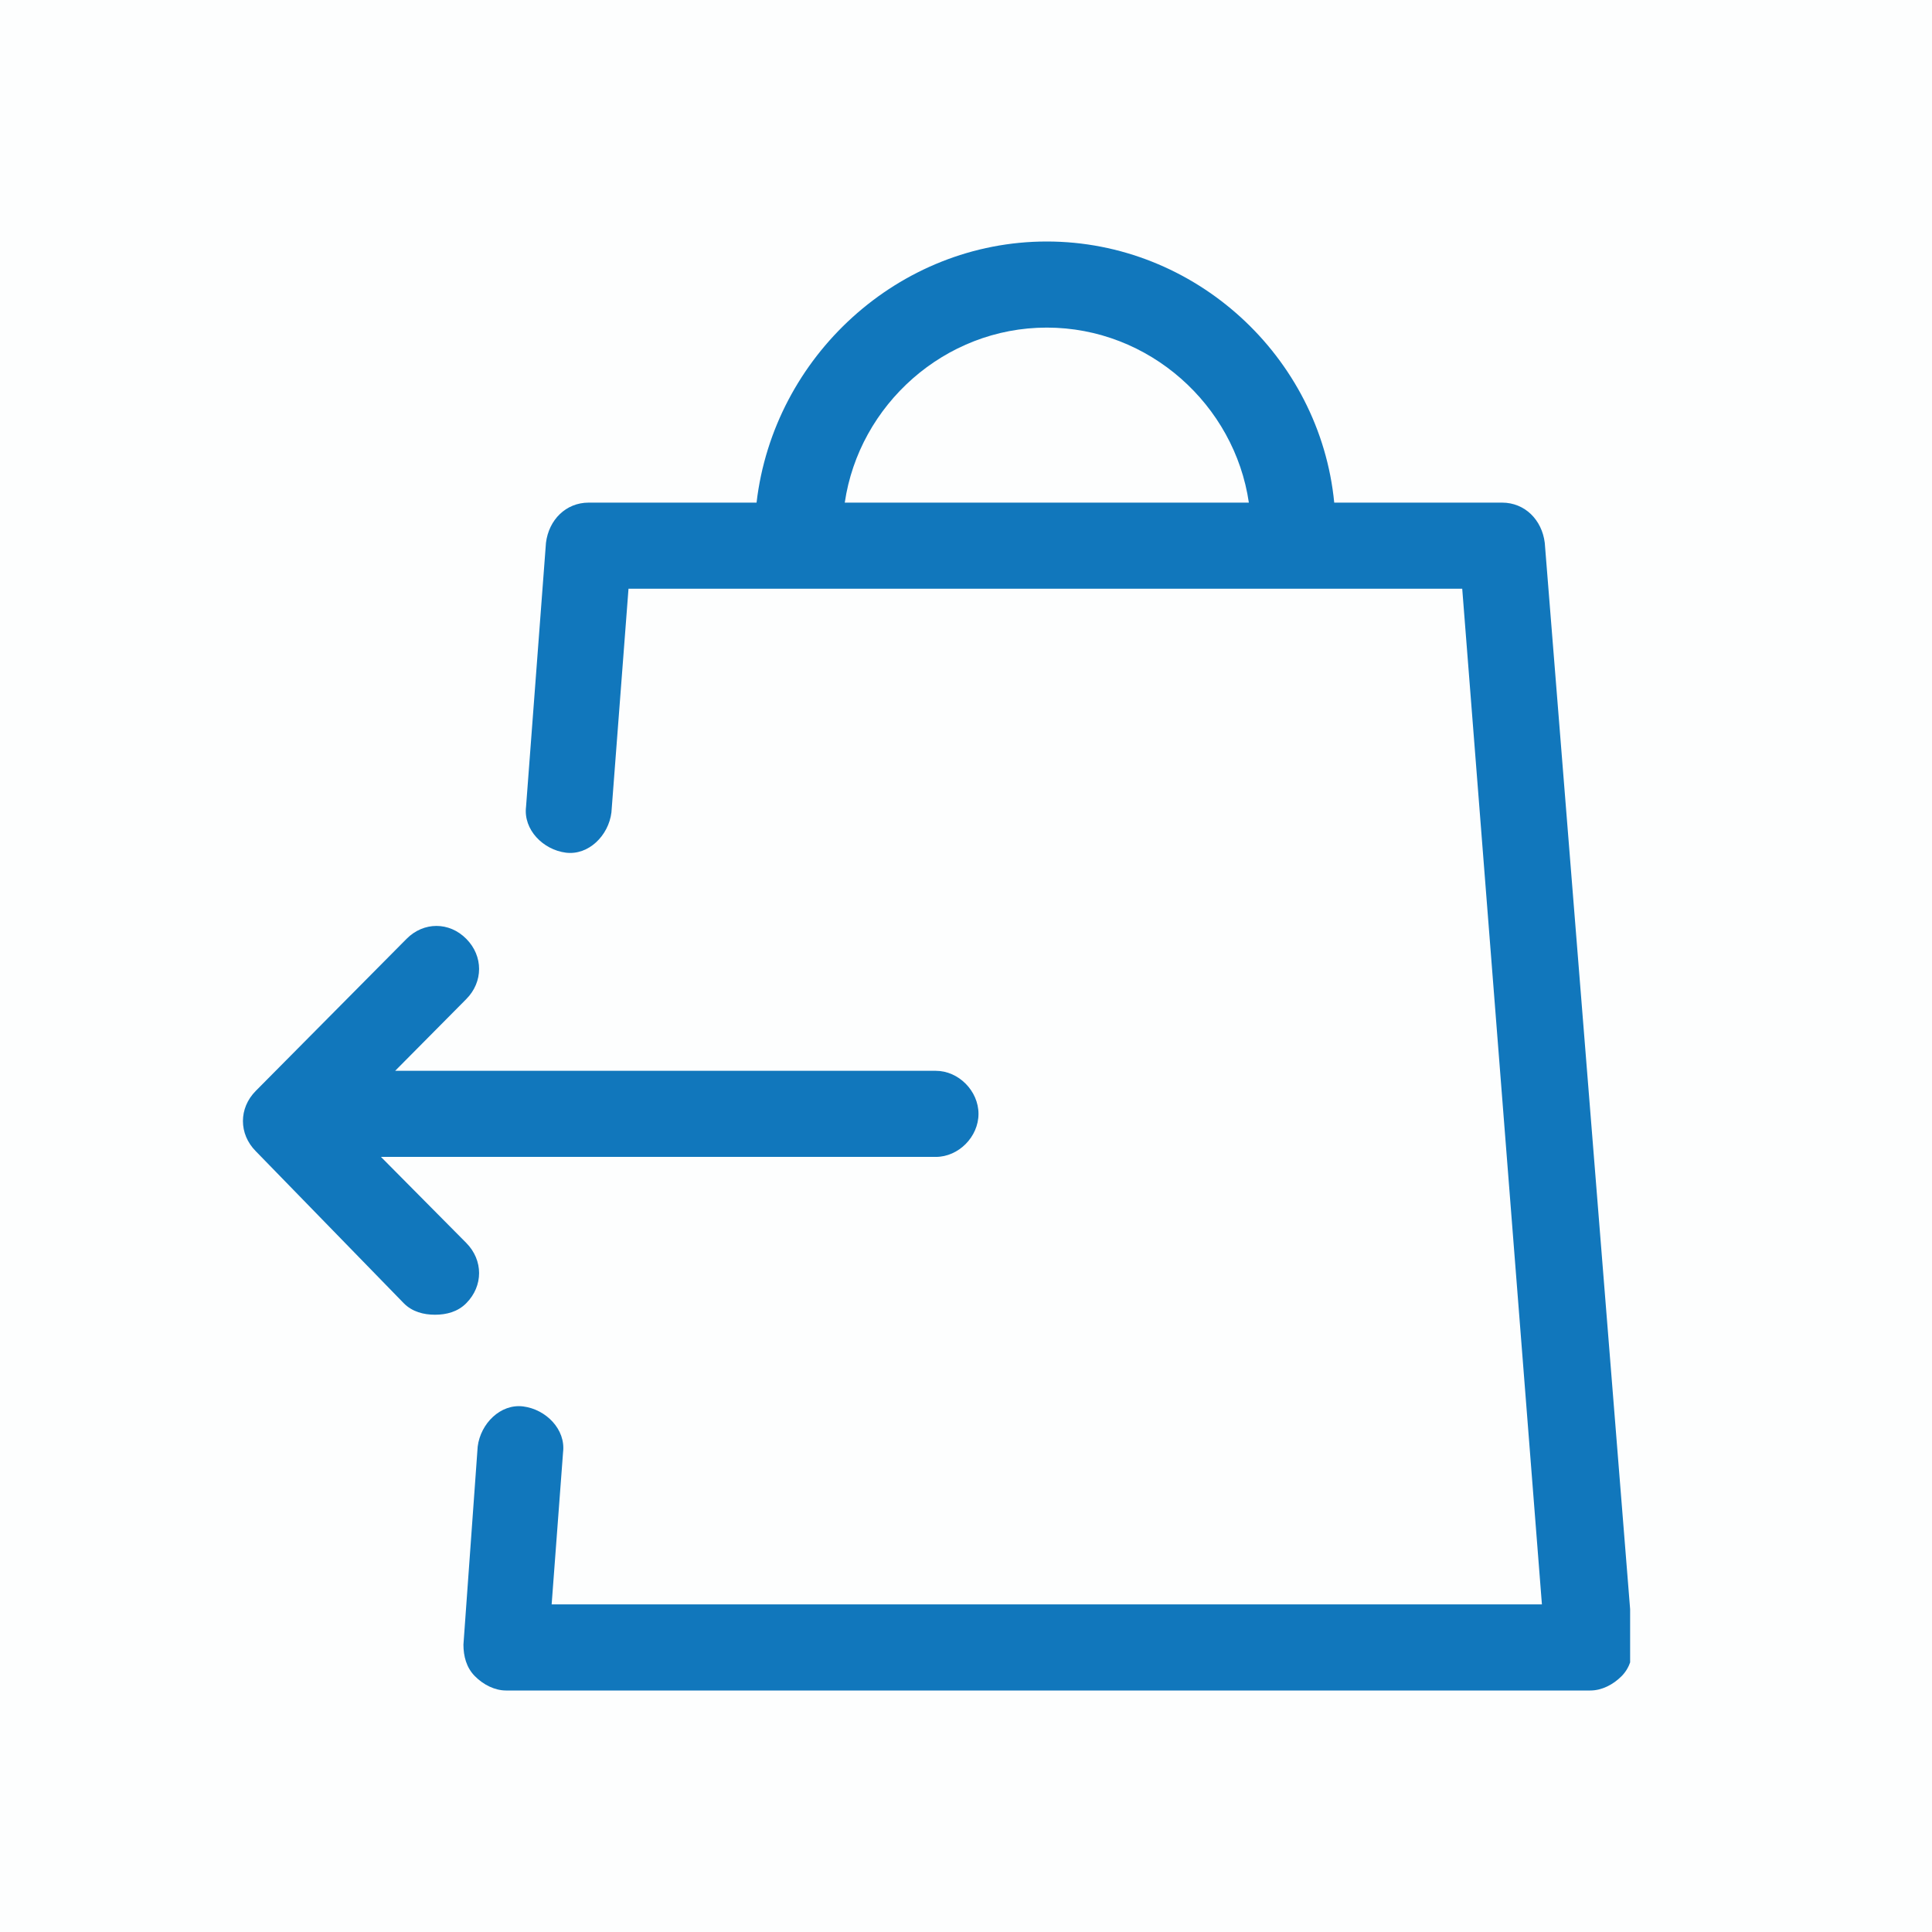
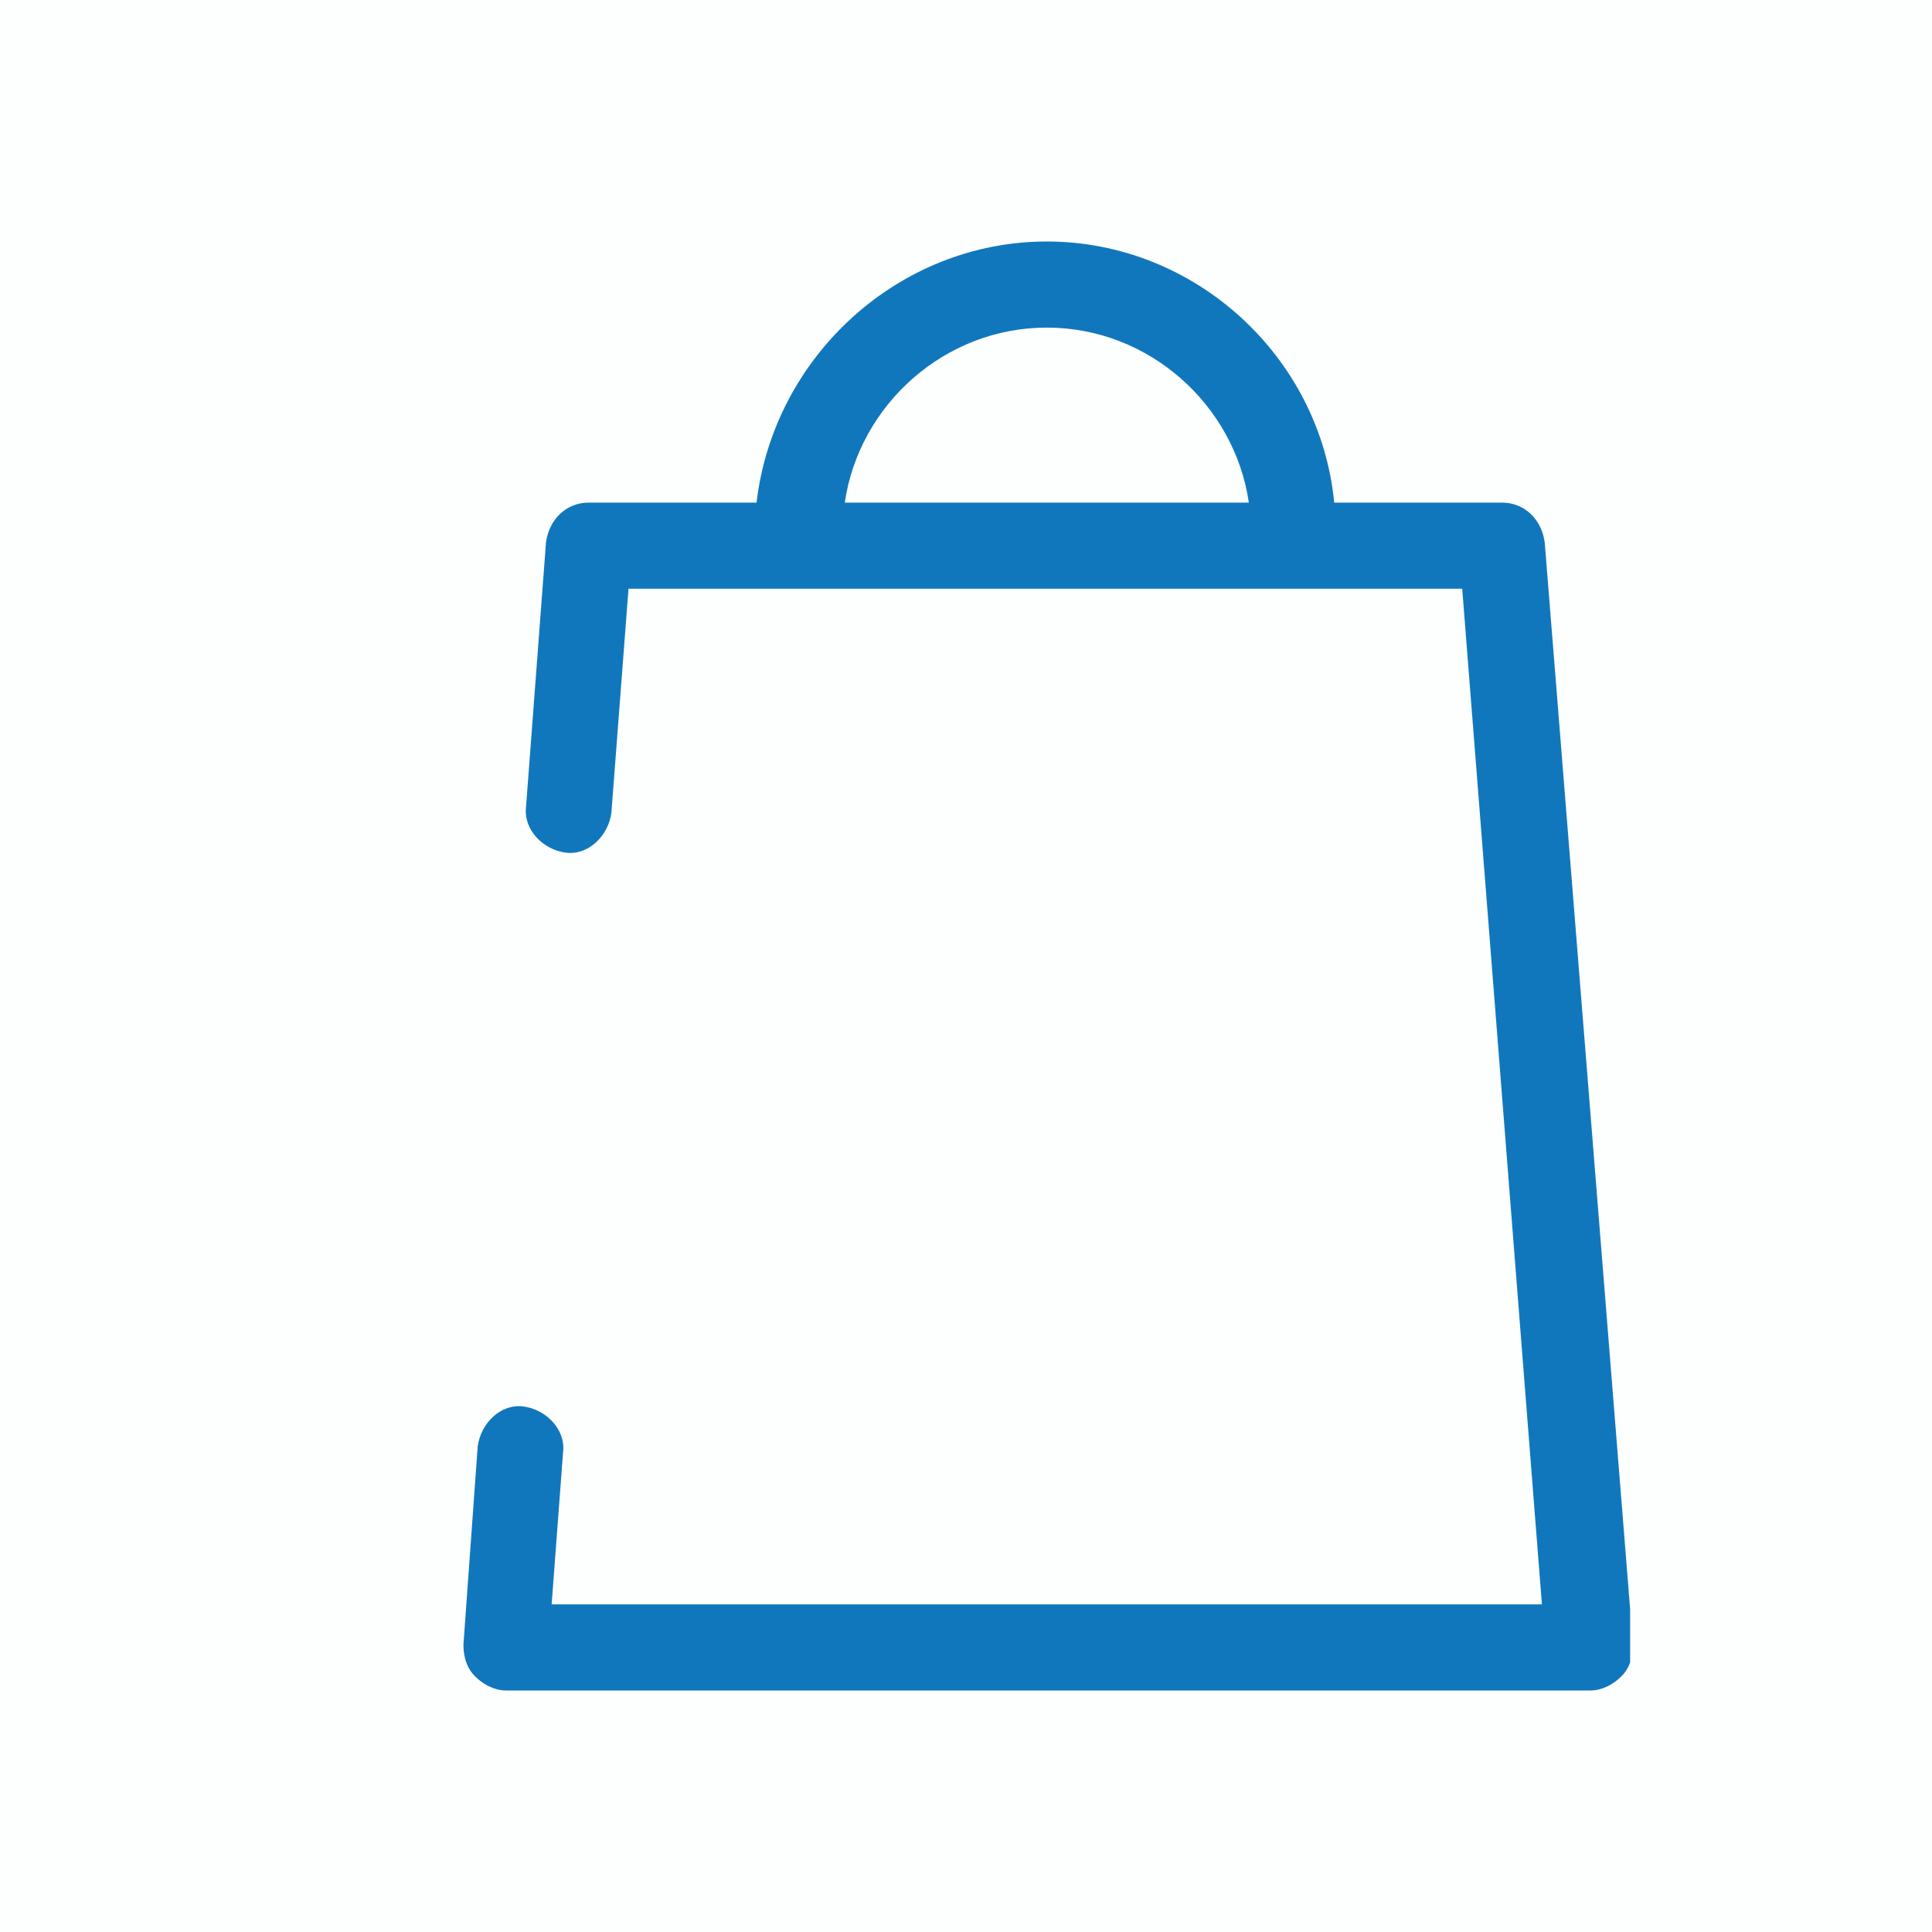
<svg xmlns="http://www.w3.org/2000/svg" width="32" height="32" viewBox="0 0 32 32" fill="none">
  <path opacity="0.01" d="M0 0H32V32H0V0Z" fill="#1177BC" />
  <g clip-path="url(#clip0)">
    <path d="M25.586 8.99C25.539 8.61 25.256 8.325 24.879 8.325H22.099C21.863 5.901 19.789 4 17.338 4C14.887 4 12.814 5.901 12.531 8.325H9.75C9.373 8.325 9.09 8.61 9.043 8.99L8.713 13.362C8.666 13.743 8.996 14.075 9.373 14.123C9.75 14.17 10.08 13.838 10.127 13.457L10.41 9.751H24.219L25.539 26.574H9.137L9.326 24.055C9.373 23.675 9.043 23.343 8.666 23.295C8.289 23.247 7.959 23.58 7.912 23.96L7.676 27.24C7.676 27.43 7.724 27.62 7.865 27.762C8.006 27.905 8.195 28 8.383 28H26.34C26.529 28 26.717 27.905 26.859 27.762C27 27.62 27.047 27.43 27.047 27.24L25.586 8.99ZM13.992 8.325C14.228 6.709 15.642 5.426 17.338 5.426C19.035 5.426 20.449 6.709 20.685 8.325H13.992Z" fill="#1177BC" />
-     <path d="M16.207 18.449C16.207 18.069 15.877 17.736 15.5 17.736H9.09H6.545L7.723 16.548C8.006 16.263 8.006 15.835 7.723 15.55C7.441 15.265 7.017 15.265 6.734 15.55L4.236 18.069C3.953 18.354 3.953 18.782 4.236 19.067L6.687 21.585C6.828 21.728 7.017 21.776 7.205 21.776C7.394 21.776 7.582 21.728 7.723 21.585C8.006 21.3 8.006 20.873 7.723 20.587L6.31 19.162H8.996H15.5C15.877 19.162 16.207 18.829 16.207 18.449Z" fill="#1177BC" />
  </g>
  <defs>
    <clipPath id="clip0">
      <rect width="23" height="24" fill="white" transform="translate(4 4)" />
    </clipPath>
  </defs>
</svg>